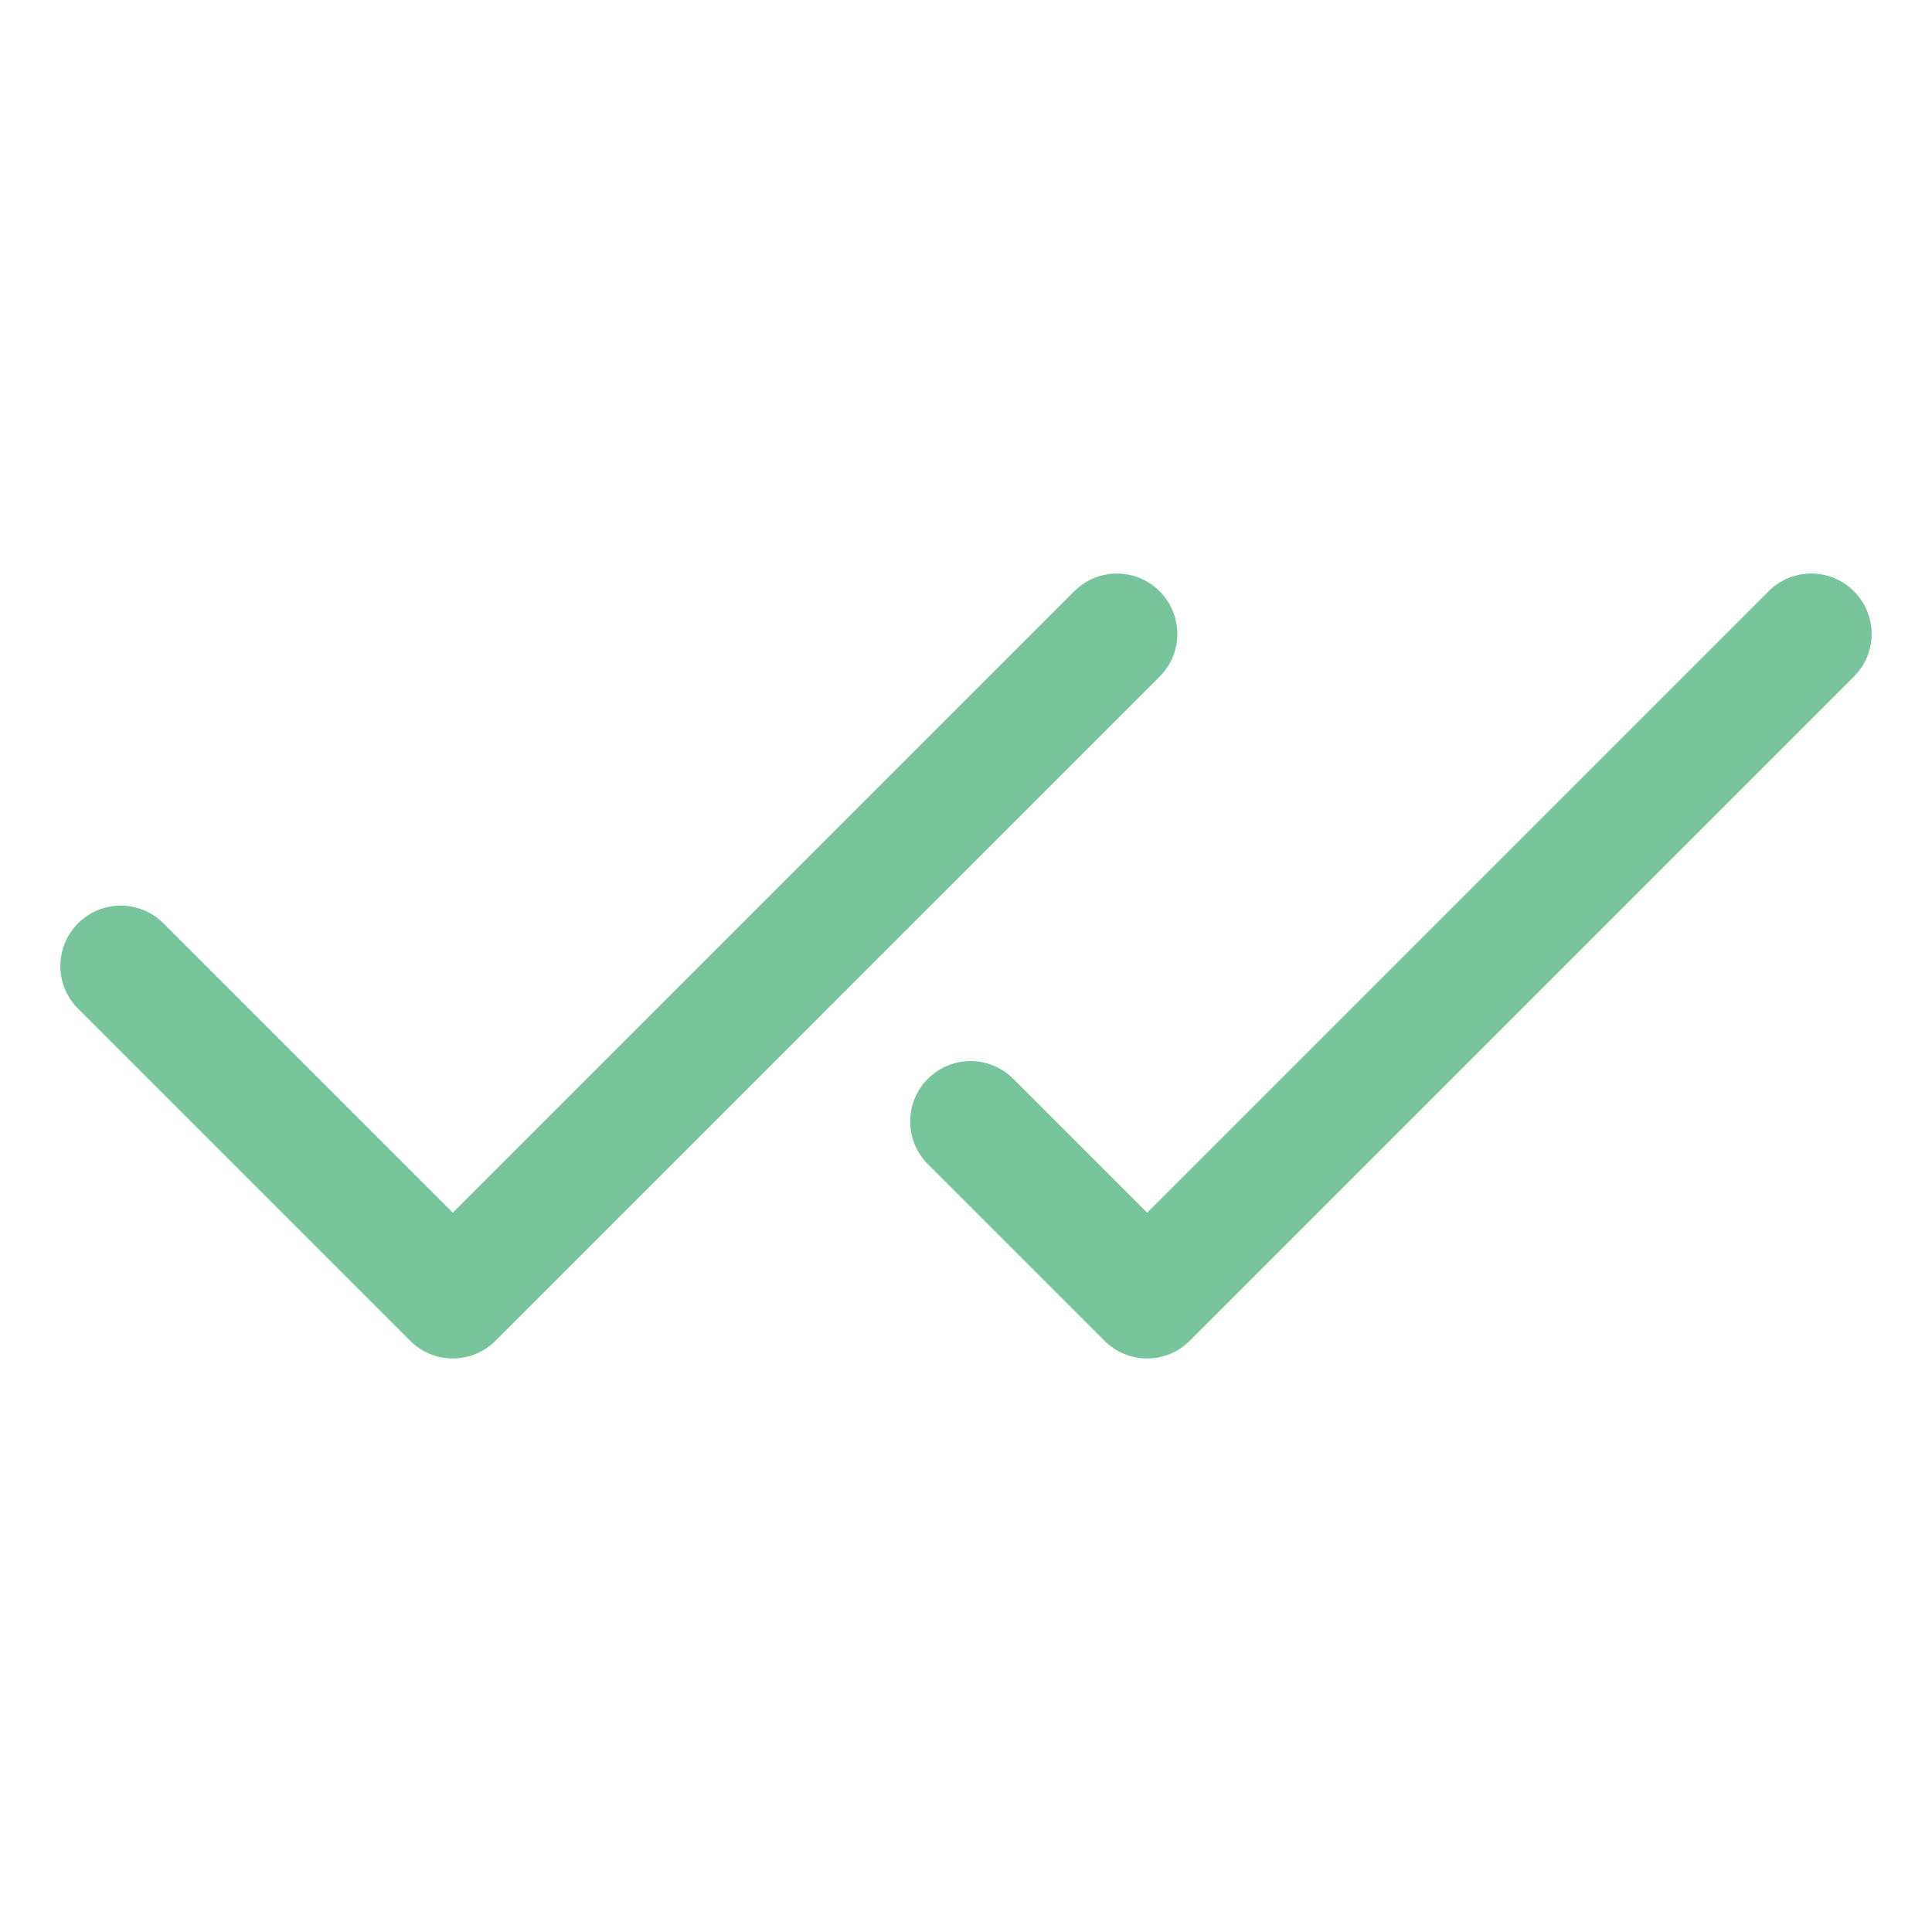
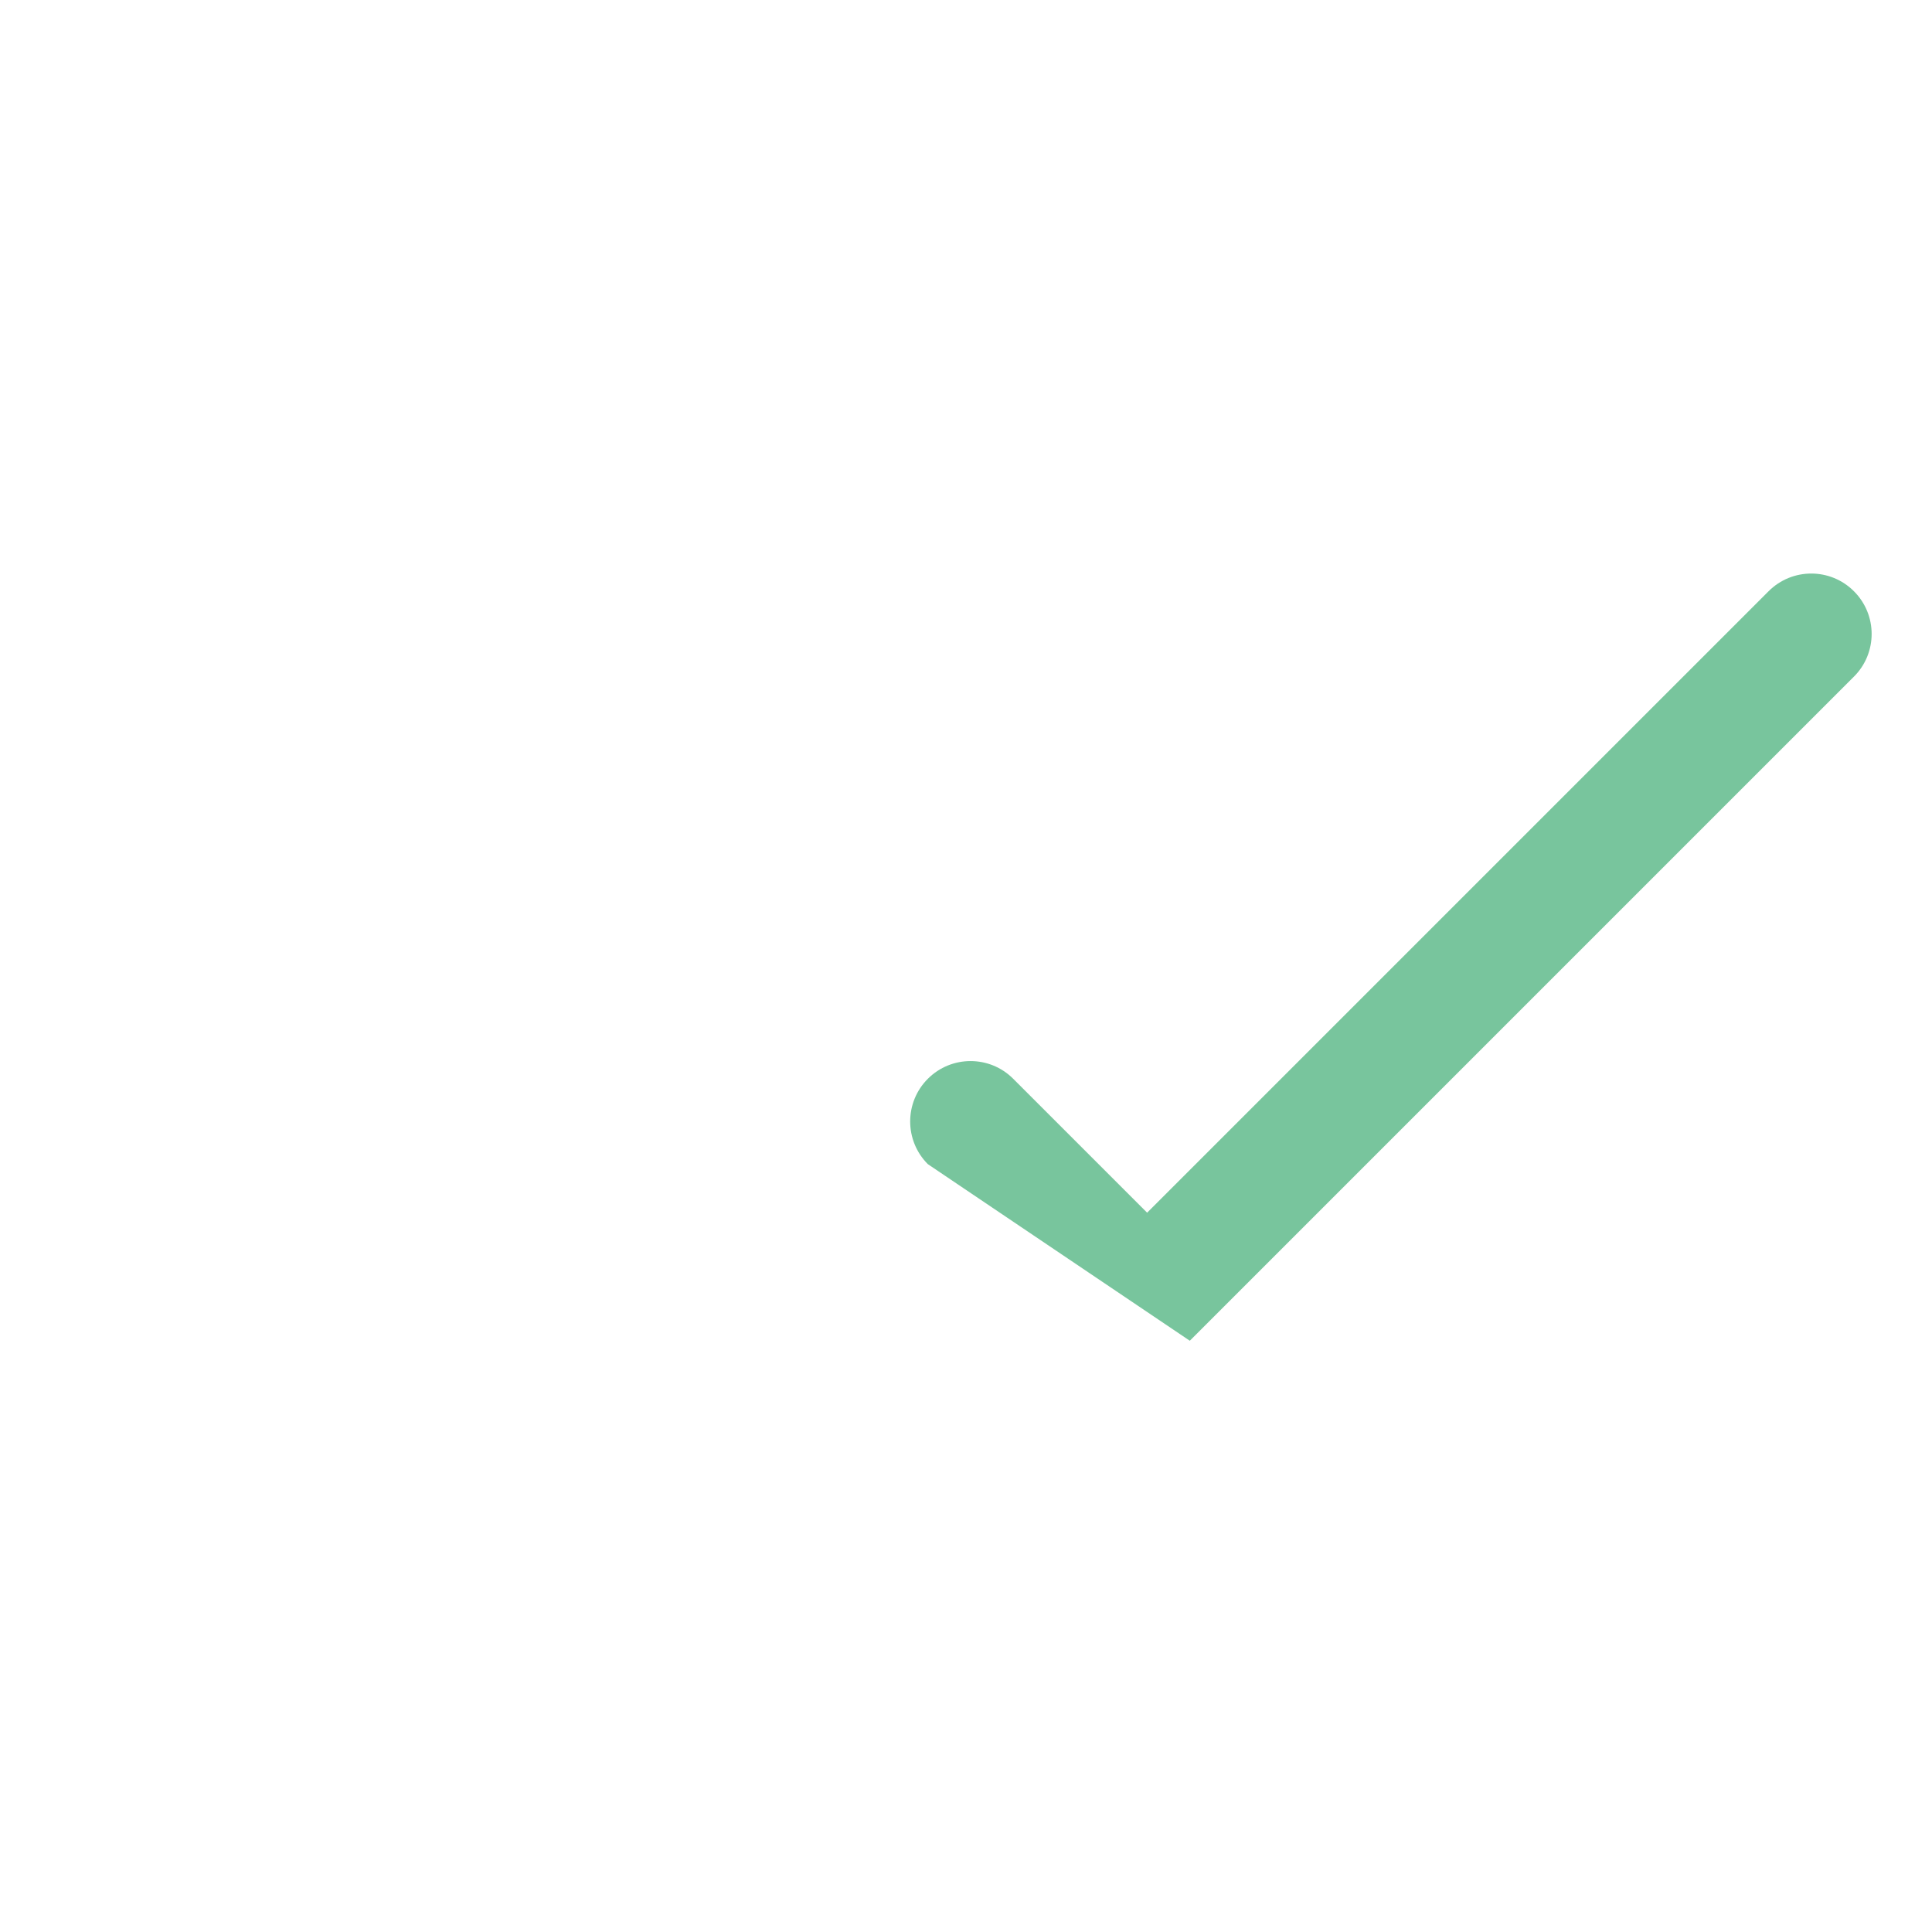
<svg xmlns="http://www.w3.org/2000/svg" width="32" height="32" viewBox="0 0 32 32" fill="none">
-   <path fill-rule="evenodd" clip-rule="evenodd" d="M19.207 9.793C19.598 10.183 19.598 10.817 19.207 11.207L8.207 22.207C7.817 22.598 7.183 22.598 6.793 22.207L1.293 16.707C0.902 16.317 0.902 15.683 1.293 15.293C1.683 14.902 2.317 14.902 2.707 15.293L7.5 20.086L17.793 9.793C18.183 9.402 18.817 9.402 19.207 9.793Z" fill="#78C59D" />
-   <path fill-rule="evenodd" clip-rule="evenodd" d="M30.707 9.793C31.098 10.183 31.098 10.817 30.707 11.207L19.707 22.207C19.317 22.598 18.684 22.598 18.293 22.207L15.368 19.282C14.978 18.892 14.978 18.258 15.368 17.868C15.759 17.477 16.392 17.477 16.782 17.868L19 20.086L29.293 9.793C29.684 9.402 30.317 9.402 30.707 9.793Z" fill="#78C59D" />
+   <path fill-rule="evenodd" clip-rule="evenodd" d="M30.707 9.793C31.098 10.183 31.098 10.817 30.707 11.207L19.707 22.207L15.368 19.282C14.978 18.892 14.978 18.258 15.368 17.868C15.759 17.477 16.392 17.477 16.782 17.868L19 20.086L29.293 9.793C29.684 9.402 30.317 9.402 30.707 9.793Z" fill="#78C59D" />
</svg>